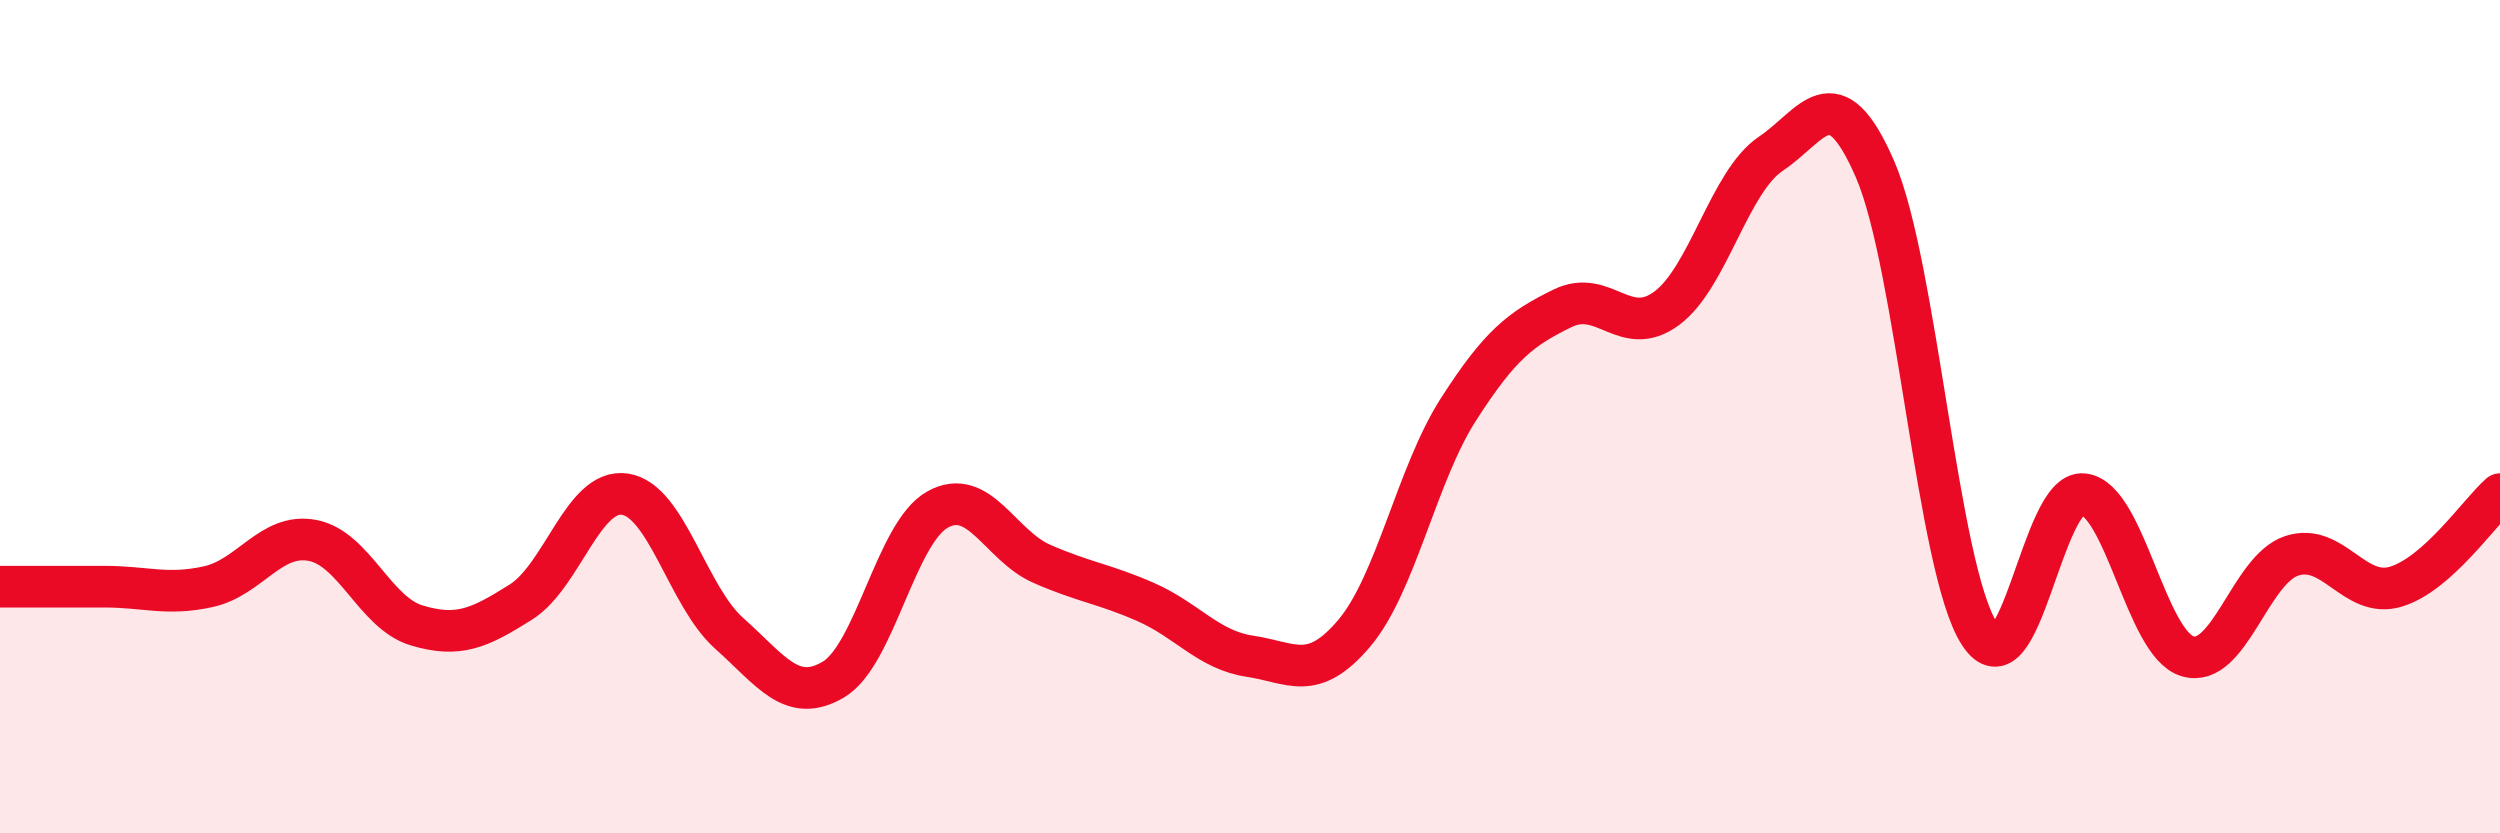
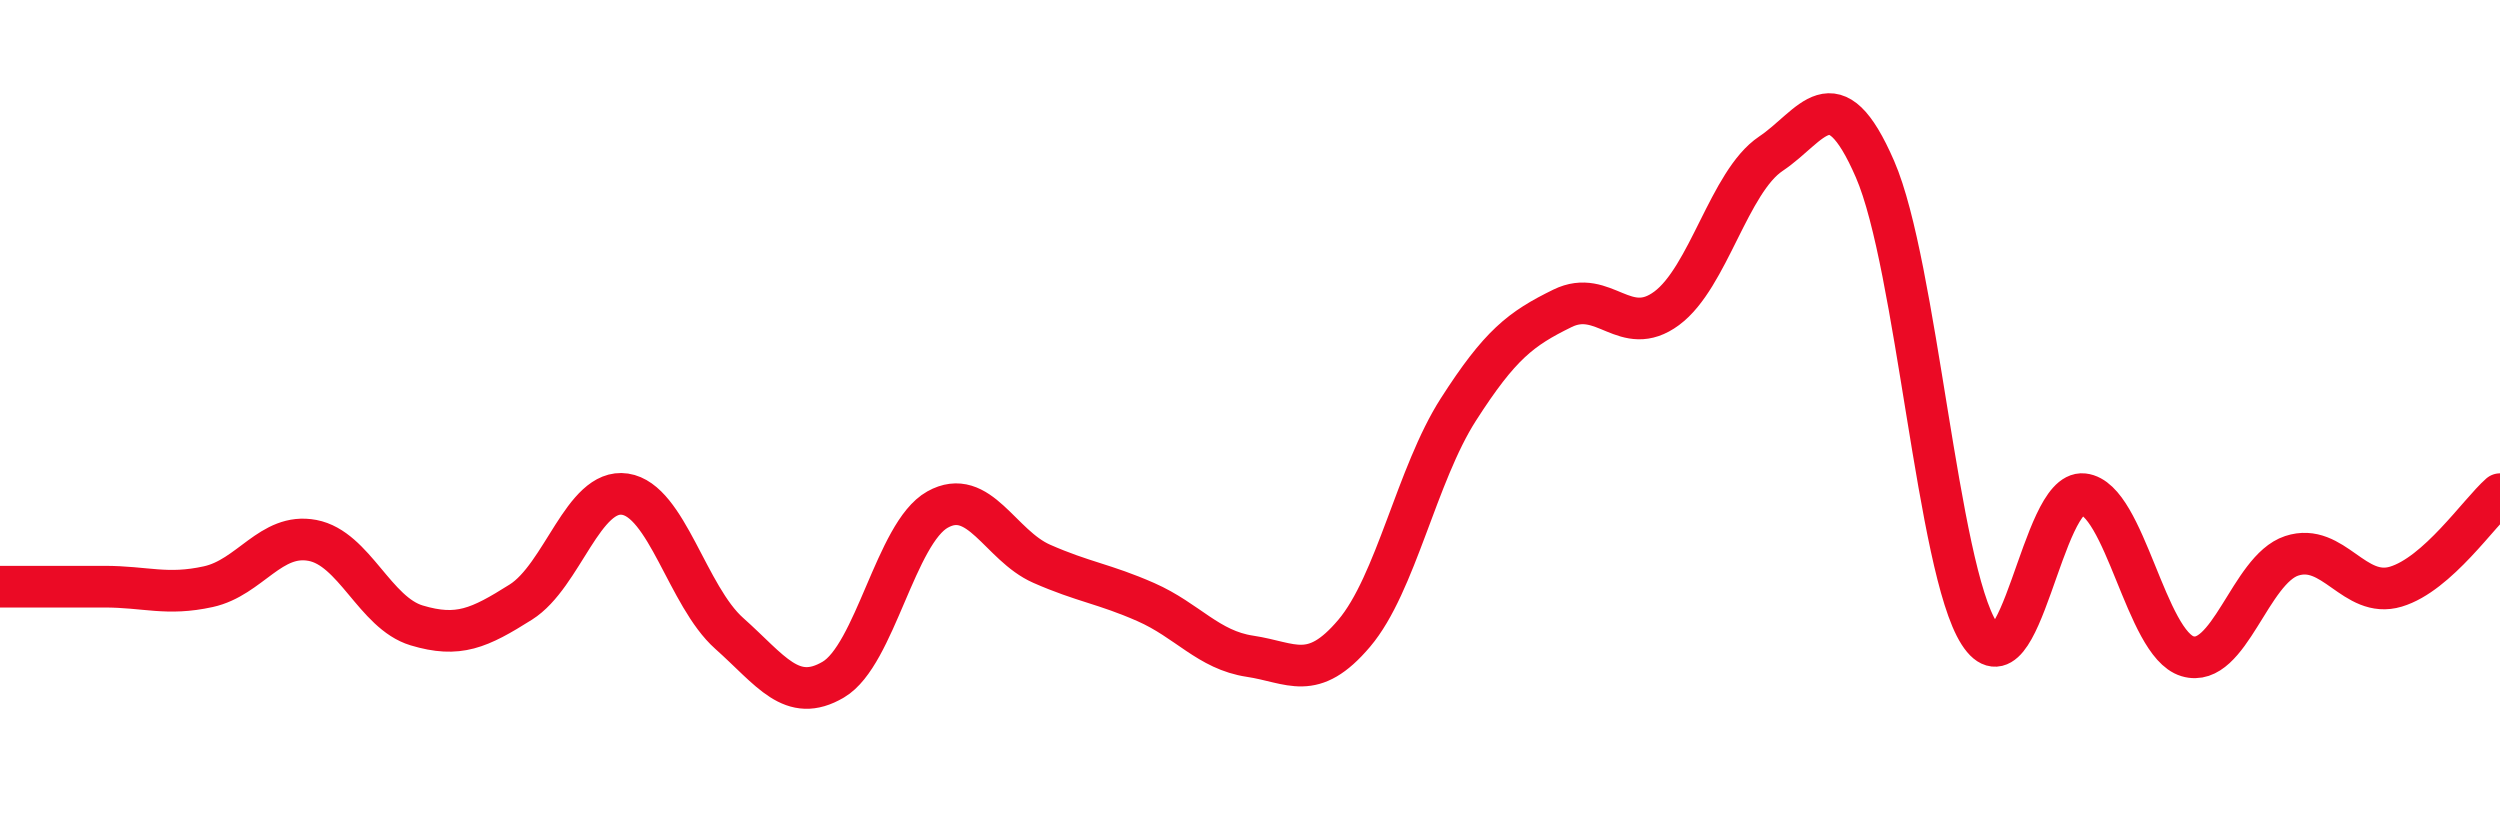
<svg xmlns="http://www.w3.org/2000/svg" width="60" height="20" viewBox="0 0 60 20">
-   <path d="M 0,14.08 C 0.5,14.08 1.5,14.08 2.5,14.08 C 3.5,14.08 4,14.3 5,14.08 C 6,13.86 6.5,12.78 7.5,12.97 C 8.5,13.16 9,14.71 10,15.01 C 11,15.31 11.5,15.08 12.5,14.45 C 13.5,13.82 14,11.71 15,11.86 C 16,12.01 16.5,14.31 17.5,15.2 C 18.5,16.09 19,16.9 20,16.31 C 21,15.72 21.5,12.79 22.5,12.23 C 23.5,11.67 24,13.09 25,13.53 C 26,13.97 26.5,14.01 27.5,14.45 C 28.5,14.89 29,15.6 30,15.75 C 31,15.9 31.5,16.38 32.5,15.2 C 33.5,14.02 34,11.39 35,9.83 C 36,8.27 36.5,7.89 37.5,7.4 C 38.5,6.91 39,8.14 40,7.4 C 41,6.66 41.5,4.36 42.5,3.69 C 43.5,3.02 44,1.76 45,4.06 C 46,6.36 46.5,13.64 47.5,15.2 C 48.5,16.76 49,11.75 50,11.86 C 51,11.97 51.5,15.45 52.5,15.75 C 53.5,16.05 54,13.67 55,13.34 C 56,13.01 56.5,14.38 57.5,14.08 C 58.5,13.78 59.5,12.3 60,11.86L60 20L0 20Z" fill="#EB0A25" opacity="0.1" stroke-linecap="round" stroke-linejoin="round" />
  <path d="M 0,14.08 C 0.5,14.08 1.5,14.08 2.5,14.08 C 3.5,14.08 4,14.3 5,14.08 C 6,13.86 6.5,12.78 7.5,12.97 C 8.5,13.16 9,14.71 10,15.01 C 11,15.31 11.5,15.08 12.5,14.45 C 13.5,13.82 14,11.71 15,11.86 C 16,12.01 16.5,14.31 17.5,15.2 C 18.5,16.09 19,16.9 20,16.31 C 21,15.72 21.5,12.79 22.5,12.23 C 23.5,11.67 24,13.09 25,13.53 C 26,13.97 26.5,14.01 27.5,14.45 C 28.5,14.89 29,15.6 30,15.75 C 31,15.9 31.5,16.38 32.5,15.2 C 33.5,14.02 34,11.39 35,9.83 C 36,8.27 36.5,7.89 37.5,7.4 C 38.5,6.91 39,8.14 40,7.4 C 41,6.66 41.5,4.36 42.5,3.69 C 43.5,3.02 44,1.76 45,4.06 C 46,6.36 46.5,13.64 47.5,15.2 C 48.5,16.76 49,11.75 50,11.86 C 51,11.97 51.5,15.45 52.5,15.75 C 53.5,16.05 54,13.67 55,13.34 C 56,13.01 56.5,14.38 57.5,14.08 C 58.5,13.78 59.5,12.3 60,11.86" stroke="#EB0A25" stroke-width="1" fill="none" stroke-linecap="round" stroke-linejoin="round" />
</svg>